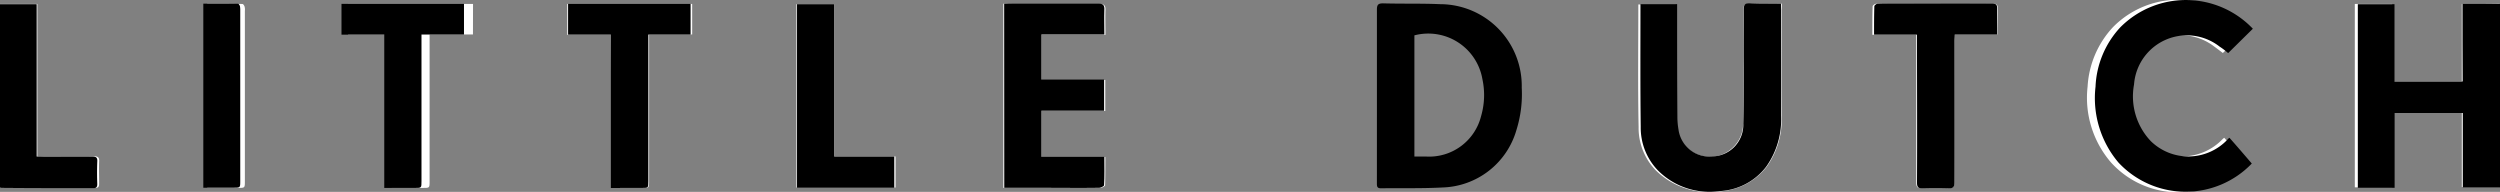
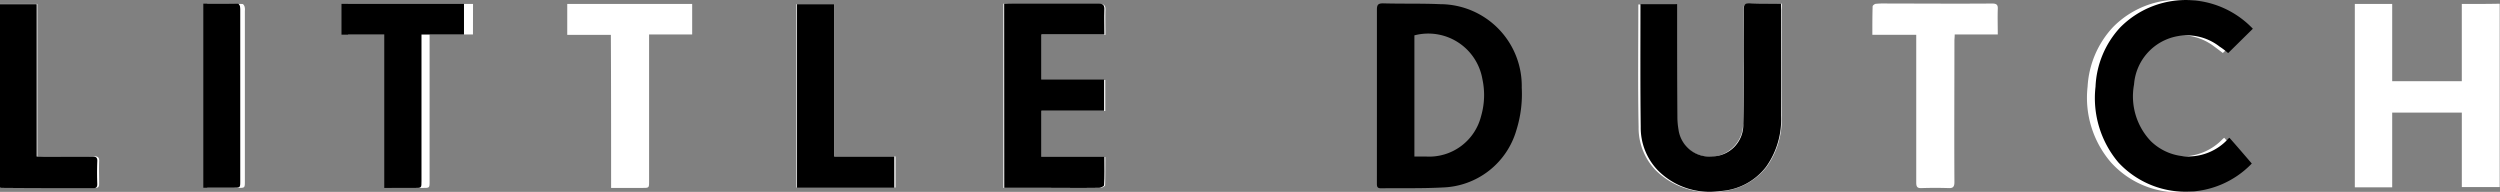
<svg xmlns="http://www.w3.org/2000/svg" width="99" height="7.598" viewBox="0 0 99 7.598">
  <rect x="0" y="0" width="99" height="7.598" fill="#808080" stroke="none" />
  <path data-name="Tracé 5723" d="M54.461.372zM97.487.157v3.058h-2.756V.157h-1.48v7.262h1.48v-2.96h2.757v2.95h1.5V.147c-.481.01-.975.01-1.5.01zM70.562.146c-.451 0-.869.011-1.287 0-.172 0-.236.043-.225.225q.016 1.159 0 2.317c0 .74 0 1.48-.021 2.221a1.32 1.32 0 01-2.617.225 1.974 1.974 0 01-.043-.44c-.011-1.427-.011-2.853-.011-4.28V.178h-1.48c0 1.631-.021 3.24.011 4.859a2.407 2.407 0 00.687 1.716 3 3 0 002.5.826 2.534 2.534 0 001.877-.965 3.2 3.2 0 00.6-2.027c.011-1.395 0-2.8 0-4.194a1.818 1.818 0 00.01-.246zm17.517 5.31a.64.64 0 00-.075.064 2.2 2.2 0 01-3.1.064 2.516 2.516 0 01-.676-2.242 2.151 2.151 0 013.454-1.5c.139.1.268.2.343.257l1-.965a3.549 3.549 0 00-2.3-1.116 3.632 3.632 0 00-3.056 1.062 3.756 3.756 0 00-1 2.349 3.923 3.923 0 00.923 3 3.586 3.586 0 003.808 1 3.54 3.54 0 001.577-.955c-.296-.342-.597-.674-.897-1.017zM39.732.146V7.44h3.837c.064 0 .193-.064.193-.1.011-.365.011-.74.011-1.126h-2.538V4.395h2.534v-1.23h-2.534V1.38h2.542c0-.343-.011-.665 0-.976.011-.193-.054-.247-.247-.247-1.191.011-2.381 0-3.572 0a1.44 1.44 0 00-.225-.01zm-21 .011h-4.948V1.38h1.727v6.061h1.244c.257 0 .257 0 .257-.268V1.365h1.717zm5.471 7.284h1.244c.257 0 .257 0 .257-.268V1.365h1.706V.157h-4.947V1.38h1.727c.01 2.028.01 4.034.01 6.061zm54.909-6.076c0-.343-.011-.676 0-1 .011-.172-.043-.225-.225-.225-1.373.011-2.746 0-4.119 0a3.627 3.627 0 00-.483.011c-.043 0-.129.064-.129.1-.011.365-.011.74-.011 1.126h1.738v5.846c0 .182.043.236.225.225.354-.011.7-.011 1.051 0 .182.011.236-.054.236-.236-.011-1.867 0-3.722 0-5.589 0-.075.011-.15.011-.257zM33.039 6.197V.165h-1.5v7.262h3.926v-1.23zm-31.559 0V.157H0v7.262a.144.144 0 00.054.011c1.244 0 2.478 0 3.722.011.118 0 .15-.054.15-.161 0-.3-.011-.59 0-.89.011-.161-.054-.2-.2-.2-.665.011-1.319 0-1.985 0a1.983 1.983 0 01-.261.007zM8.206.147v7.294h1.223c.268 0 .268 0 .268-.268V.426a.409.409 0 00-.011-.161C9.675.222 9.632.158 9.6.158 9.15.147 8.689.147 8.206.147z" fill="#fff" />
  <path data-name="Tracé 5724" d="M54.526 3.773V.38c0-.193.053-.247.242-.247.758.021 1.5 0 2.263.032a3.24 3.24 0 013.23 3.308 4.76 4.76 0 01-.21 1.675 3.144 3.144 0 01-2.926 2.276c-.81.043-1.621.021-2.442.032-.158 0-.158-.086-.158-.2zm1.484 2.426h.463a2.12 2.12 0 002.178-1.6 2.982 2.982 0 00.053-1.46A2.175 2.175 0 0056.01 1.4z" />
-   <path data-name="Tracé 5725" d="M97.516.154H99v7.268h-1.473V4.474h-2.7v2.963H93.37V.165h1.452v3.06h2.7c-.006-1.02-.006-2.03-.006-3.071z" />
  <path data-name="Tracé 5726" d="M70.53.144v.229c0 1.4.011 2.8 0 4.2a3.229 3.229 0 01-.589 2.028 2.471 2.471 0 01-1.842.966 2.876 2.876 0 01-2.452-.826 2.434 2.434 0 01-.674-1.717c-.021-1.61-.011-3.23-.011-4.861h1.452v.236c0 1.427 0 2.854.011 4.282a2.968 2.968 0 00.042.44 1.236 1.236 0 001.358 1.073 1.252 1.252 0 001.21-1.3c.021-.74.021-1.481.021-2.221 0-.773.011-1.545 0-2.318 0-.182.053-.225.221-.225.401.025.811.014 1.253.014z" />
  <path data-name="Tracé 5727" d="M88.287 5.457c.305.343.589.676.884 1.019a3.634 3.634 0 01-5.283-.043 3.948 3.948 0 01-.905-3 3.678 3.678 0 01.979-2.349 3.66 3.66 0 015.251.054l-.979.965a2.781 2.781 0 00-.337-.257 2.1 2.1 0 00-3.389 1.5 2.57 2.57 0 00.663 2.242 2.129 2.129 0 003.041-.064c.012-.024.033-.035.075-.067z" />
  <path data-name="Tracé 5728" d="M39.765.144h3.725c.189 0 .253.054.242.247-.011.322 0 .644 0 .977h-2.494V3.15h2.484v1.235h-2.484V6.21h2.494c0 .4.011.762-.011 1.127 0 .032-.126.1-.189.1-.758.011-1.5 0-2.263 0h-1.5z" />
  <path data-name="Tracé 5729" d="M18.374.154v1.213h-1.683v5.807c0 .268 0 .268-.253.268h-1.221V1.374h-1.694V.154z" />
-   <path data-name="Tracé 5730" d="M24.19 7.444v-6.07h-1.694V.154h4.851v1.213h-1.673v5.807c0 .268 0 .268-.253.268z" />
-   <path data-name="Tracé 5731" d="M79.092 1.368h-1.684c0 .1-.011.172-.011.258v5.593c0 .182-.053.247-.232.236a16.11 16.11 0 00-1.031 0c-.179.011-.221-.054-.221-.225.011-1.857 0-3.714 0-5.572v-.284h-1.7c0-.386 0-.762.011-1.127 0-.032.084-.1.126-.1.158-.011.316-.011.474-.011h4.041c.179 0 .232.054.221.225-.007.33.006.663.006 1.007z" />
  <path data-name="Tracé 5732" d="M33.035 6.199h2.378v1.235h-3.851V.165h1.473z" />
  <path data-name="Tracé 5733" d="M1.452 6.199h2.2c.158 0 .21.043.2.2-.011.3-.011.59 0 .891 0 .107-.032.161-.147.161-1.221 0-2.431 0-3.652-.011A.21.21 0 000 7.429V.165h1.452z" />
  <path data-name="Tracé 5734" d="M8.051.144h1.368c.032 0 .074.064.084.107a.829.829 0 01.011.161v6.753c0 .268 0 .268-.263.268h-1.2z" />
</svg>